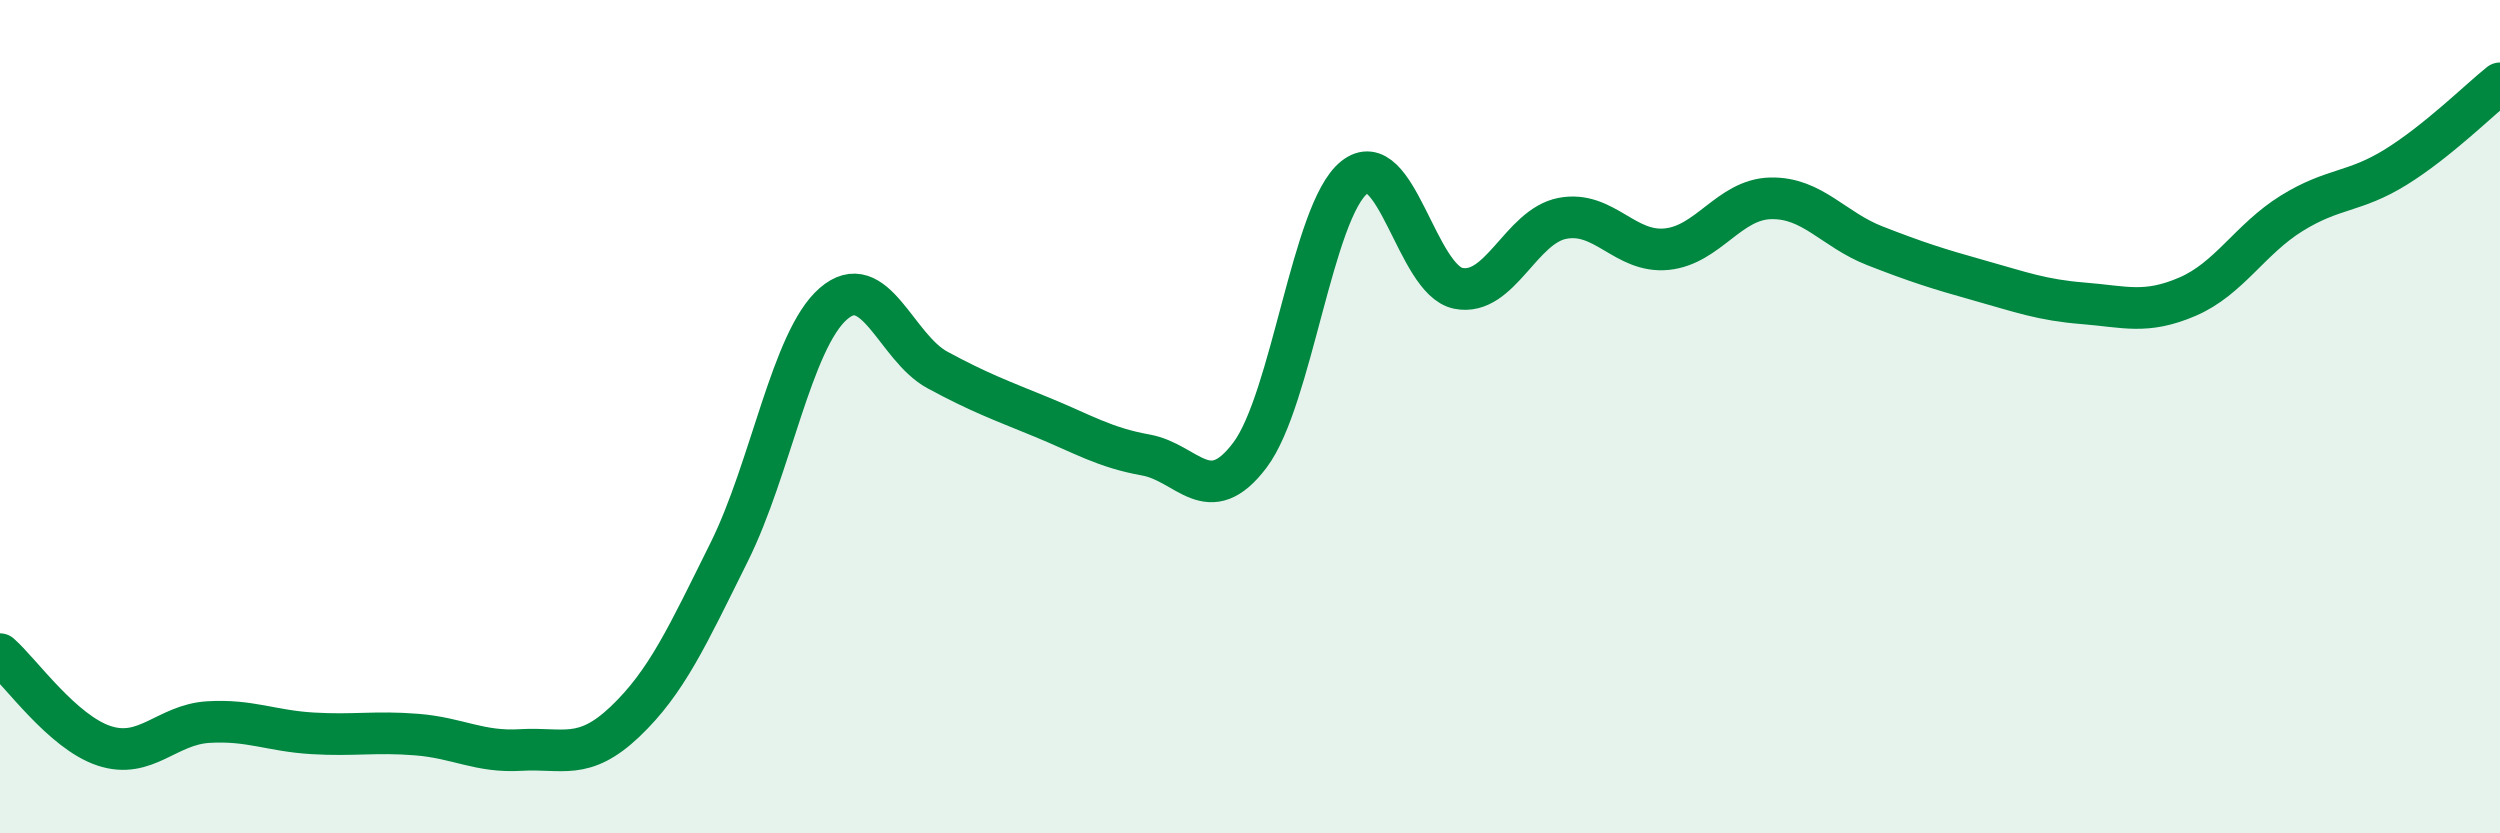
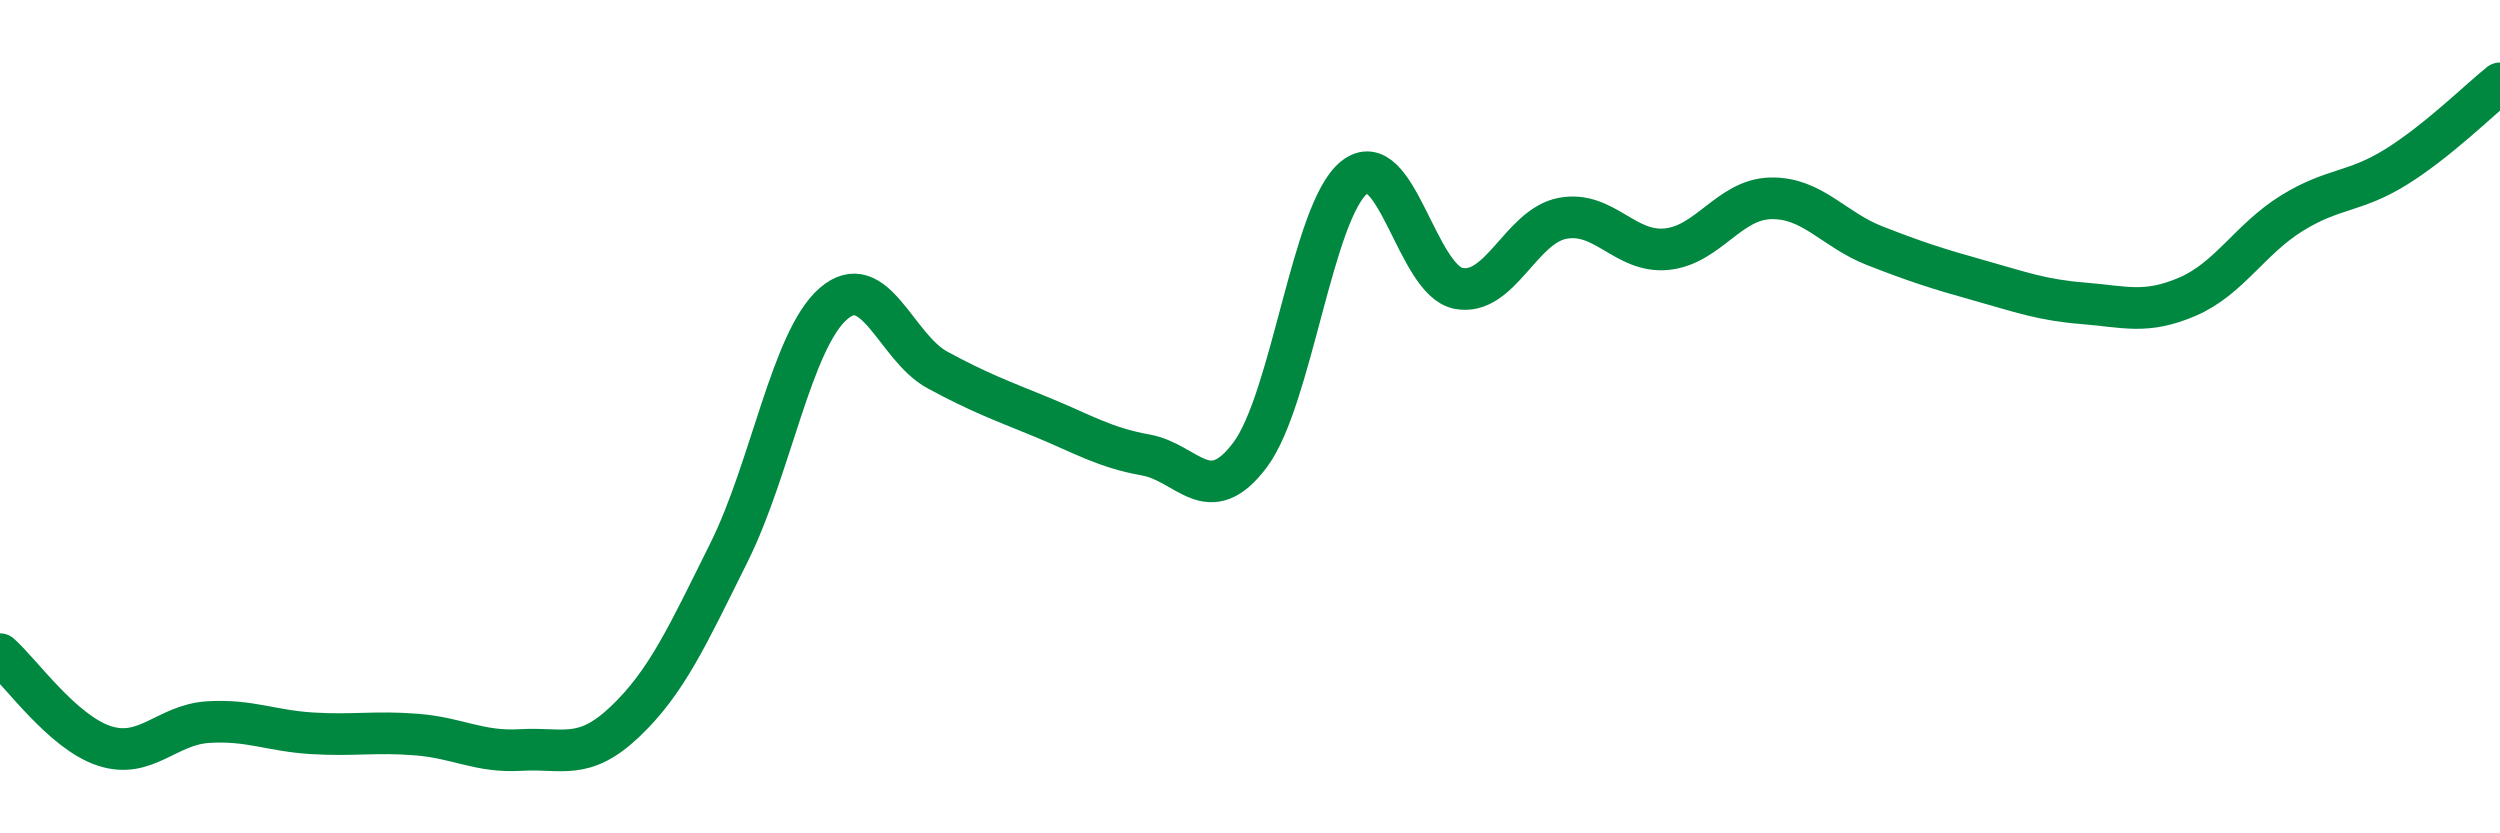
<svg xmlns="http://www.w3.org/2000/svg" width="60" height="20" viewBox="0 0 60 20">
-   <path d="M 0,15.7 C 0.5,16.14 1.5,17.57 2.5,17.9 C 3.5,18.23 4,17.39 5,17.33 C 6,17.27 6.5,17.54 7.5,17.6 C 8.5,17.66 9,17.55 10,17.63 C 11,17.71 11.5,18.06 12.5,18 C 13.5,17.94 14,18.27 15,17.32 C 16,16.37 16.5,15.26 17.5,13.25 C 18.5,11.24 19,8.16 20,7.29 C 21,6.42 21.5,8.34 22.5,8.88 C 23.5,9.42 24,9.6 25,10.01 C 26,10.42 26.5,10.74 27.5,10.92 C 28.5,11.1 29,12.25 30,10.92 C 31,9.59 31.5,5.06 32.5,4.26 C 33.5,3.46 34,6.72 35,6.92 C 36,7.12 36.5,5.43 37.5,5.24 C 38.5,5.05 39,6.08 40,5.98 C 41,5.88 41.5,4.78 42.5,4.76 C 43.5,4.74 44,5.51 45,5.9 C 46,6.29 46.5,6.45 47.5,6.73 C 48.5,7.01 49,7.2 50,7.28 C 51,7.36 51.5,7.55 52.5,7.12 C 53.5,6.69 54,5.74 55,5.12 C 56,4.5 56.5,4.63 57.5,4.01 C 58.5,3.39 59.5,2.4 60,2L60 20L0 20Z" fill="#008740" opacity="0.1" stroke-linecap="round" stroke-linejoin="round" />
  <path d="M 0,15.7 C 0.5,16.14 1.5,17.57 2.5,17.9 C 3.5,18.23 4,17.39 5,17.33 C 6,17.27 6.5,17.54 7.5,17.6 C 8.5,17.66 9,17.55 10,17.63 C 11,17.71 11.5,18.06 12.5,18 C 13.5,17.94 14,18.27 15,17.32 C 16,16.37 16.5,15.26 17.5,13.25 C 18.5,11.24 19,8.16 20,7.29 C 21,6.42 21.5,8.34 22.5,8.88 C 23.5,9.42 24,9.6 25,10.01 C 26,10.42 26.5,10.74 27.5,10.92 C 28.5,11.1 29,12.25 30,10.92 C 31,9.59 31.5,5.06 32.5,4.26 C 33.5,3.46 34,6.72 35,6.92 C 36,7.12 36.5,5.43 37.5,5.24 C 38.5,5.05 39,6.08 40,5.98 C 41,5.88 41.5,4.78 42.5,4.76 C 43.5,4.74 44,5.51 45,5.9 C 46,6.29 46.5,6.45 47.5,6.73 C 48.5,7.01 49,7.2 50,7.28 C 51,7.36 51.5,7.55 52.5,7.12 C 53.5,6.69 54,5.74 55,5.12 C 56,4.5 56.5,4.63 57.5,4.01 C 58.5,3.39 59.5,2.4 60,2" stroke="#008740" stroke-width="1" fill="none" stroke-linecap="round" stroke-linejoin="round" />
</svg>